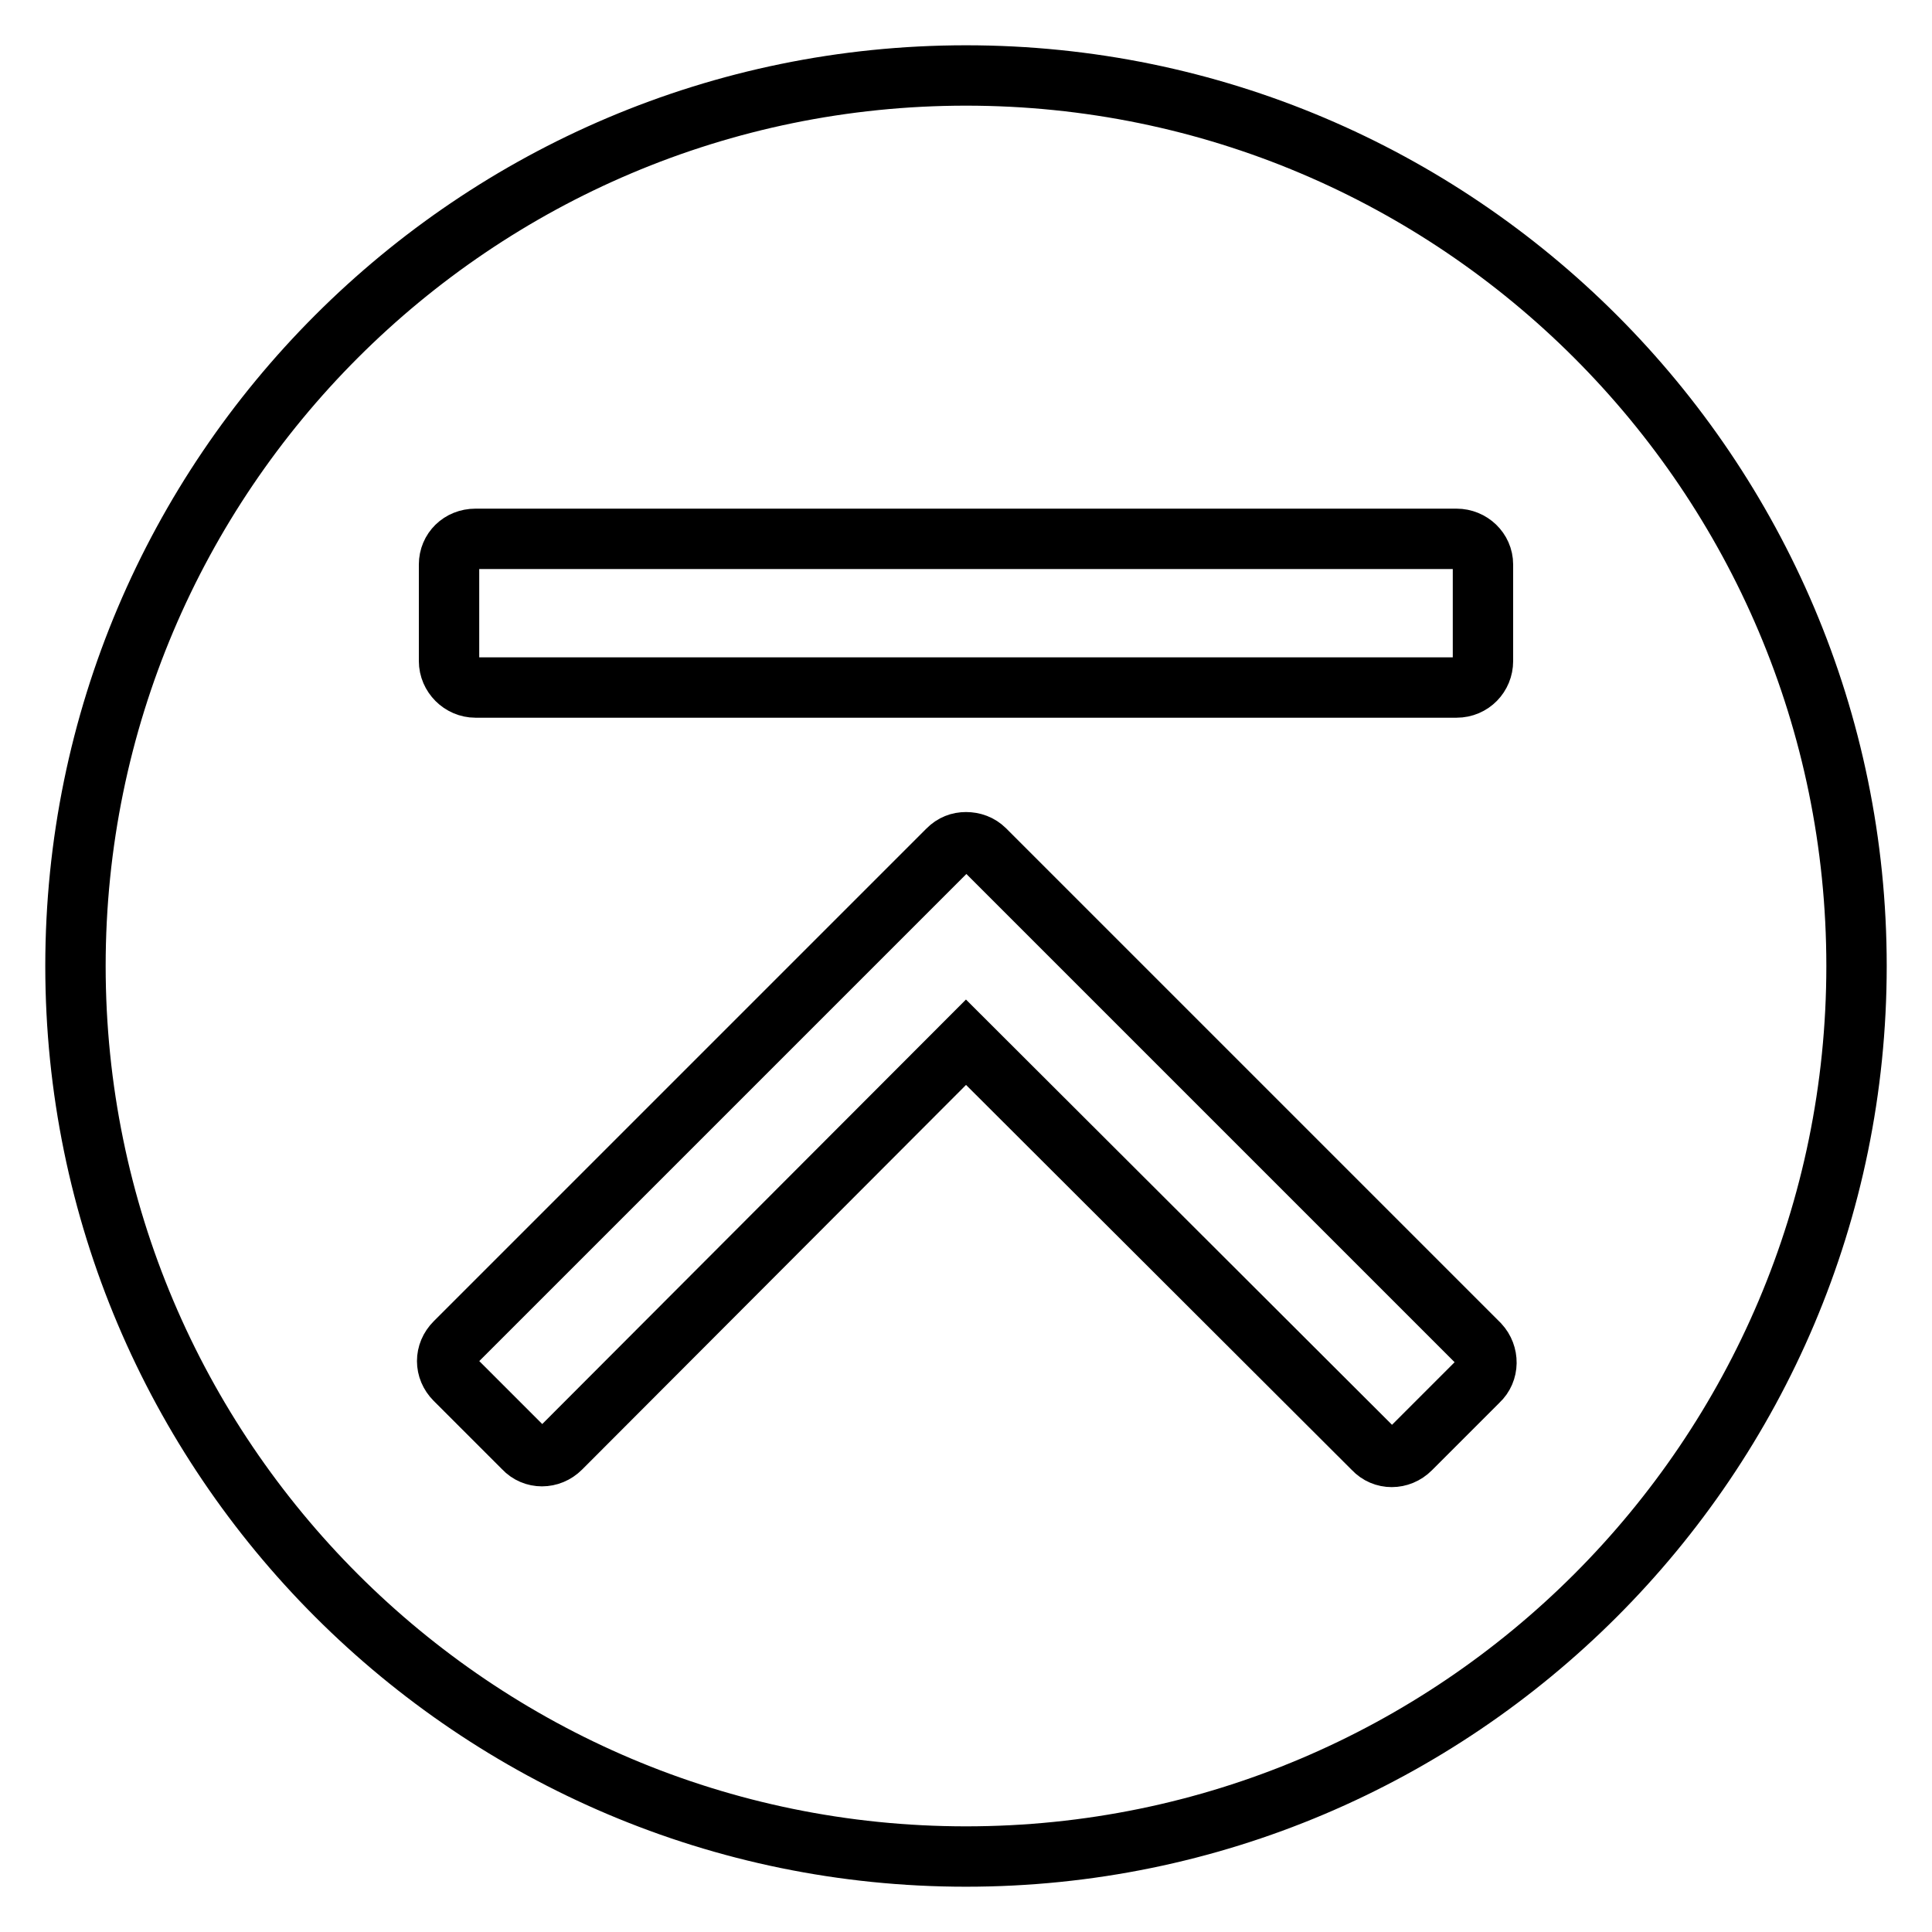
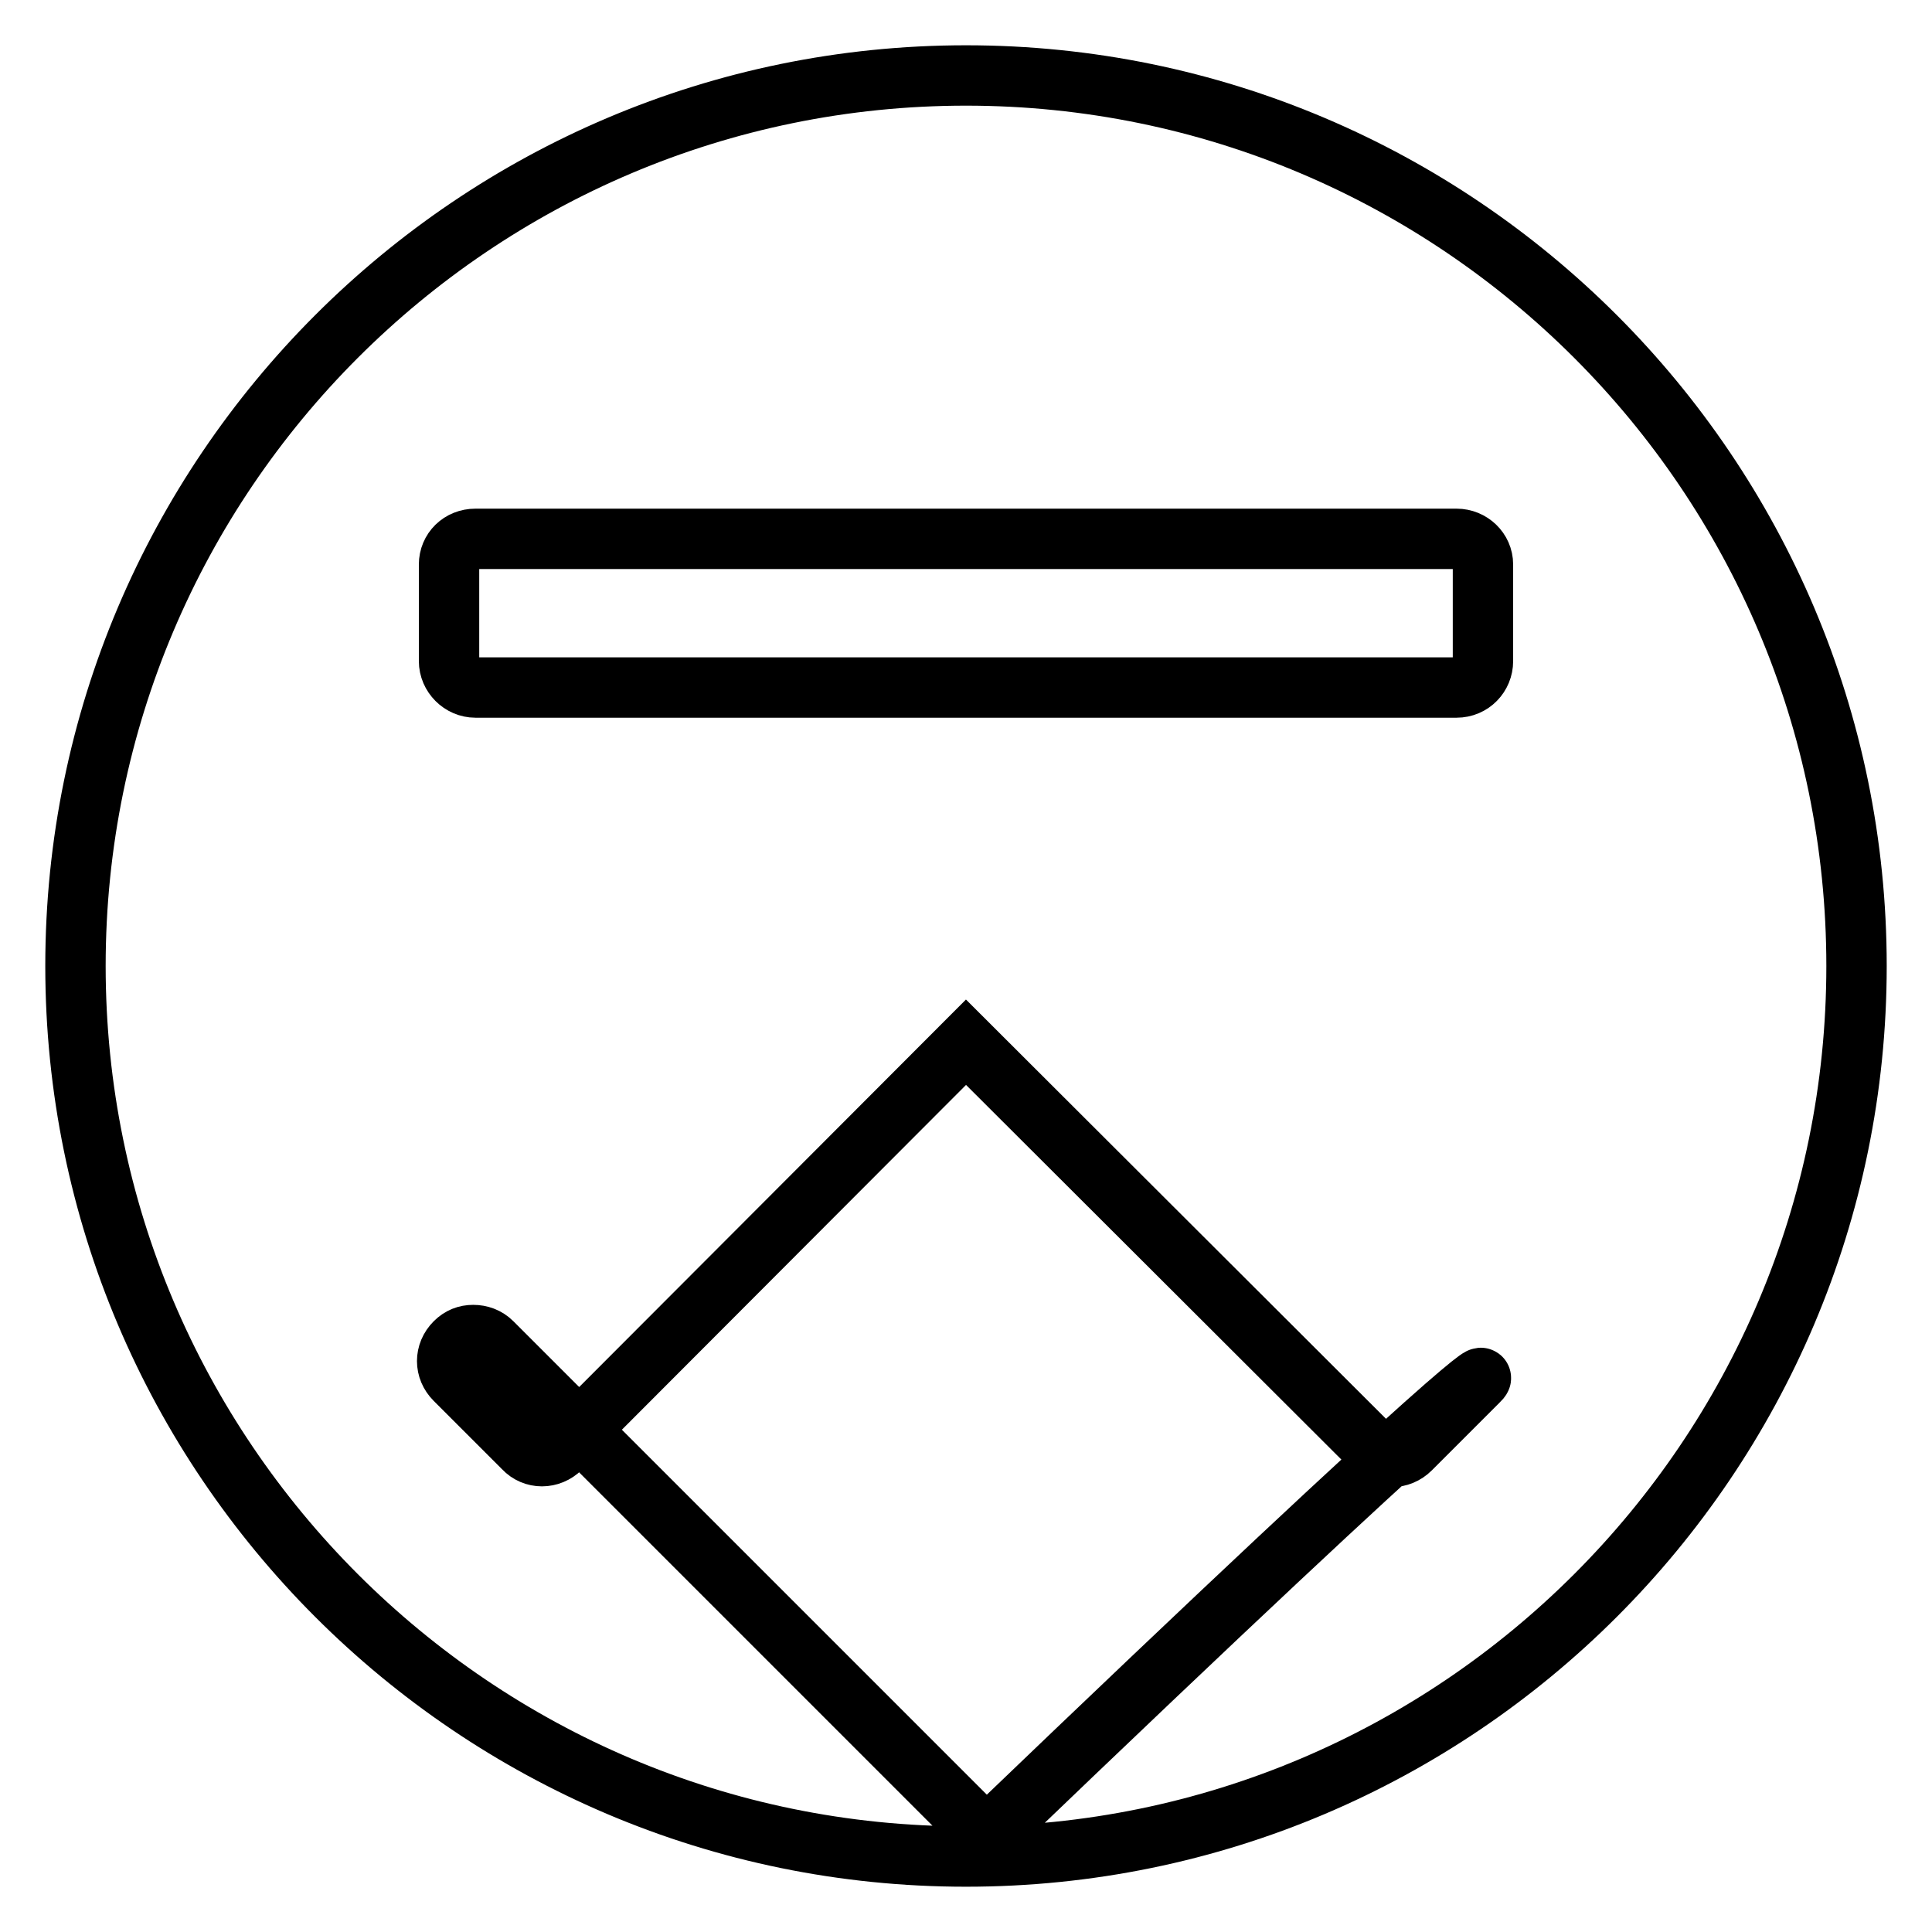
<svg xmlns="http://www.w3.org/2000/svg" version="1.1" x="0px" y="0px" viewBox="0 0 256 256" enable-background="new 0 0 256 256" xml:space="preserve">
  <g>
-     <path stroke-width="8" fill-opacity="0" stroke="#000000" d="M128,10C62.9,10,10,62.9,10,128c0,65.1,52.9,118,118,118c65.1,0,118-52.9,118-118C246,62.9,193.1,10,128,10 L128,10z M59.5,74.8c0-1.9,1.5-3.4,3.5-3.4H193c1.9,0,3.5,1.5,3.5,3.4v12.8c0,1.9-1.5,3.5-3.5,3.5H63c-1.9,0-3.5-1.6-3.5-3.5 L59.5,74.8L59.5,74.8z M195.9,183l-9,9c-1.4,1.4-3.6,1.4-4.9,0l-54-53.9l-53.7,53.8c-1.4,1.4-3.6,1.4-4.9,0l-9.1-9.1 c-1.4-1.4-1.4-3.5,0-4.9l65.3-65.3c0.7-0.7,1.5-1,2.4-1c0.9,0,1.8,0.3,2.5,1l65.5,65.5C197.3,179.5,197.3,181.7,195.9,183 L195.9,183z" />
+     <path stroke-width="8" fill-opacity="0" stroke="#000000" d="M128,10C62.9,10,10,62.9,10,128c0,65.1,52.9,118,118,118c65.1,0,118-52.9,118-118C246,62.9,193.1,10,128,10 L128,10z M59.5,74.8c0-1.9,1.5-3.4,3.5-3.4H193c1.9,0,3.5,1.5,3.5,3.4v12.8c0,1.9-1.5,3.5-3.5,3.5H63c-1.9,0-3.5-1.6-3.5-3.5 L59.5,74.8L59.5,74.8z M195.9,183l-9,9c-1.4,1.4-3.6,1.4-4.9,0l-54-53.9l-53.7,53.8c-1.4,1.4-3.6,1.4-4.9,0l-9.1-9.1 c-1.4-1.4-1.4-3.5,0-4.9c0.7-0.7,1.5-1,2.4-1c0.9,0,1.8,0.3,2.5,1l65.5,65.5C197.3,179.5,197.3,181.7,195.9,183 L195.9,183z" />
  </g>
</svg>